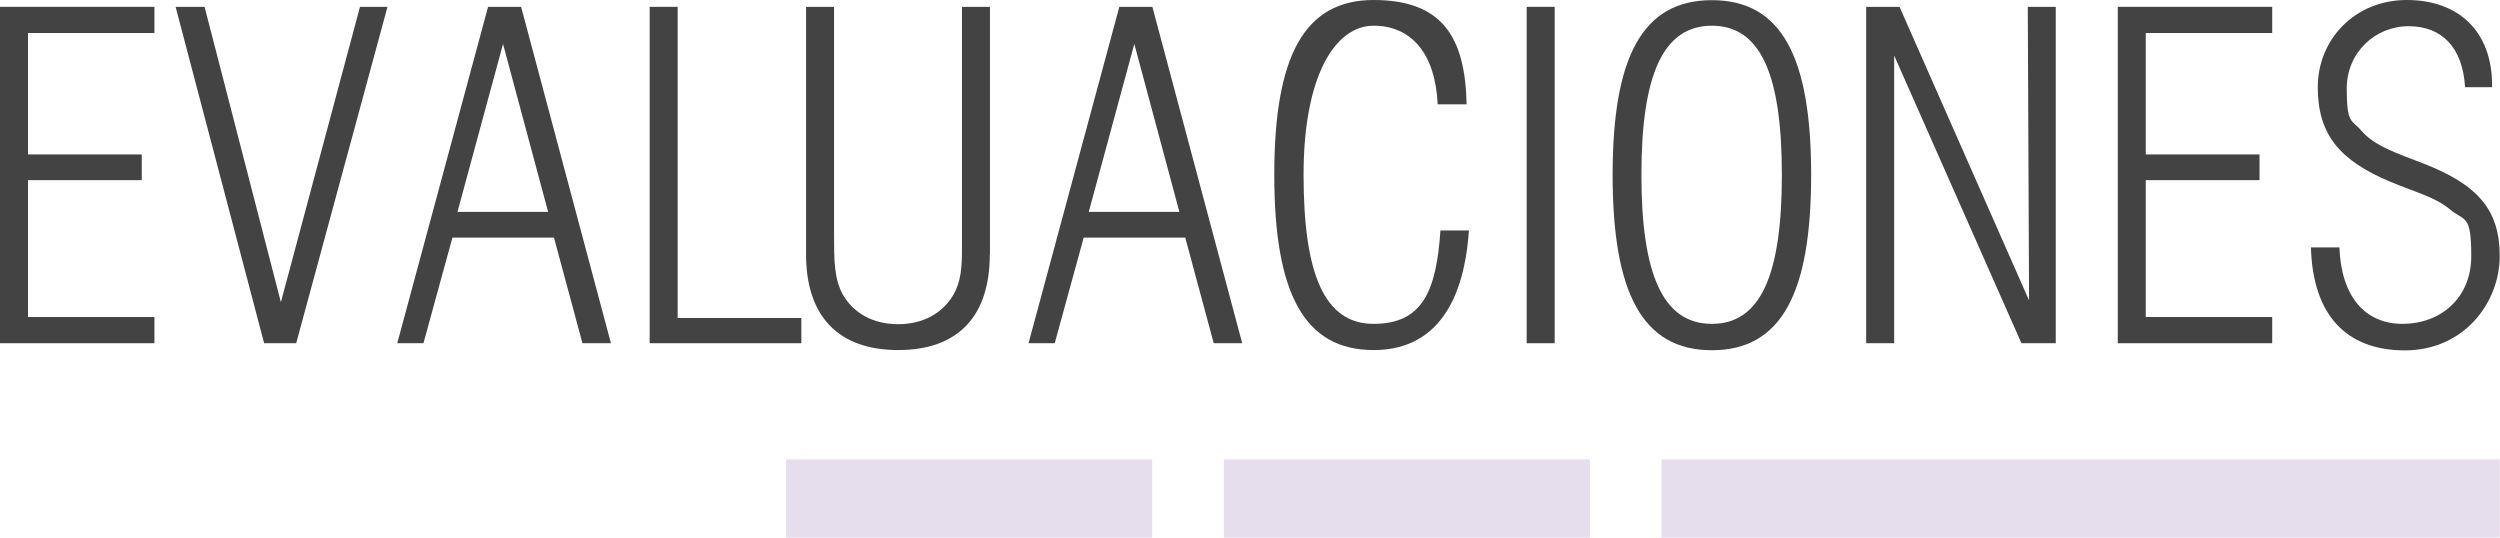
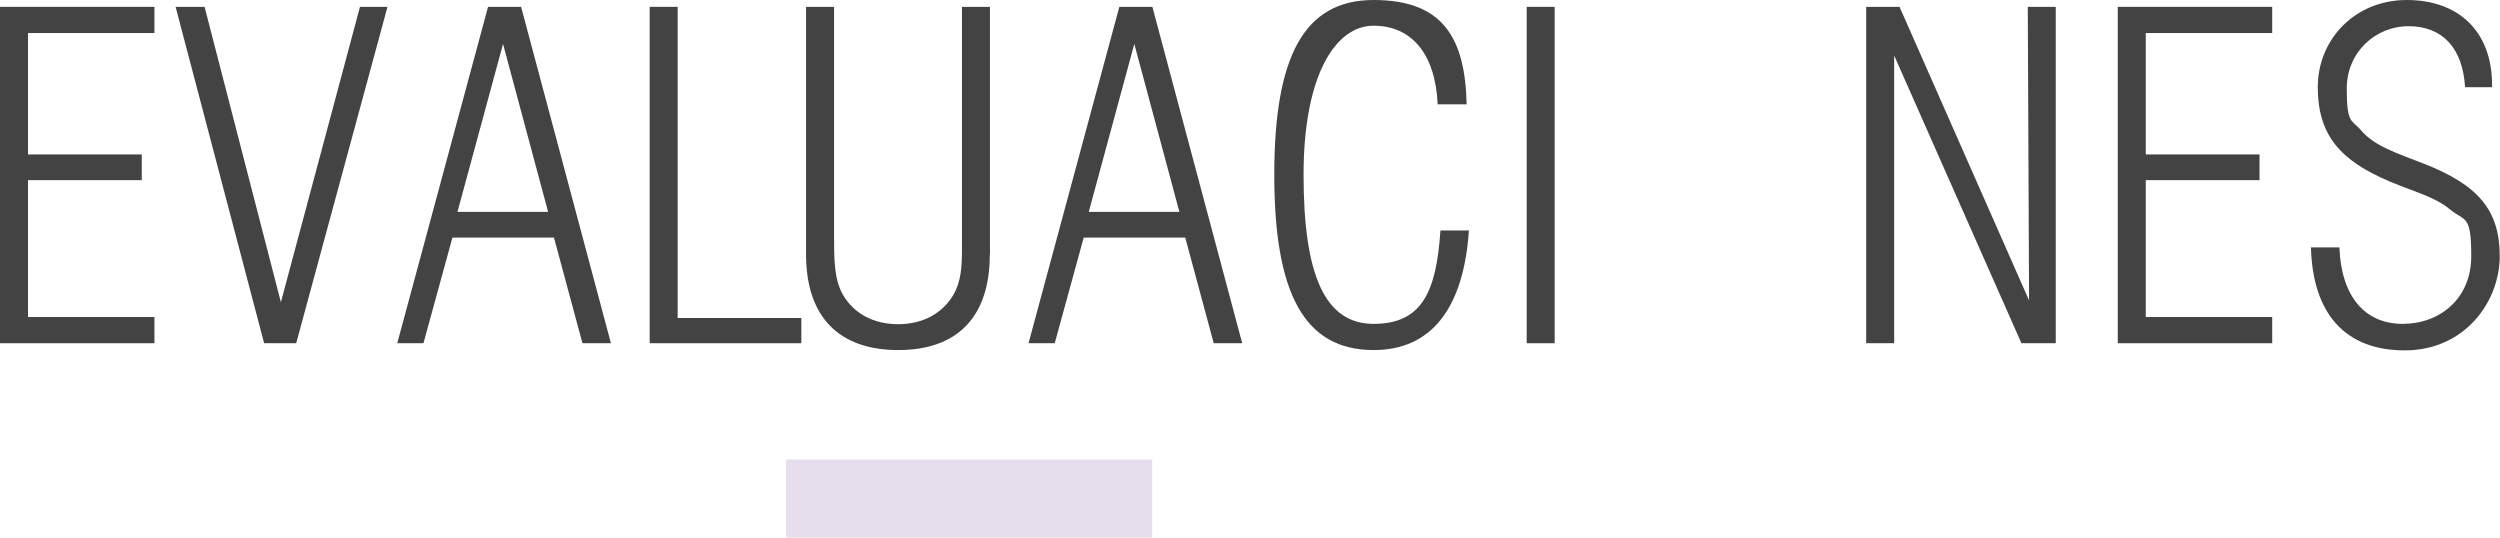
<svg xmlns="http://www.w3.org/2000/svg" width="1567" height="337" viewBox="0 0 1567 337" fill="none">
  <path d="M0 4.284H96.805V20.707H17.545V96.805H88.848V112.922H17.545V198.71H96.805V215.133H0V4.284Z" fill="#434343" />
  <path d="M110.064 4.284H128.222L176.063 189.427L225.638 4.284H242.878L185.652 215.133H165.556L110.064 4.284Z" fill="#434343" />
  <path d="M305.918 4.284H326.626L382.934 215.133H365.083L347.231 148.93H283.579L265.422 215.133H248.999L305.918 4.284ZM343.559 132.813L315.303 27.542L286.741 132.813H343.661H343.559Z" fill="#434343" />
  <path d="M407.211 4.284H424.756V199.322H502.281V215.133H407.211V4.284Z" fill="#434343" />
  <path d="M620.404 159.437C620.404 198.812 600.003 219.417 562.974 219.417C525.946 219.417 505.238 198.71 505.238 159.437V4.284H522.783V146.38C522.783 162.803 522.783 174.942 528.394 184.837C535.228 196.465 547.367 203.198 562.974 203.198C578.581 203.198 590.72 196.363 597.555 184.837C602.349 176.676 602.961 167.291 602.961 155.969V4.284H620.506V159.437H620.404Z" fill="#434343" />
  <path d="M701.603 4.284H722.31L778.618 215.133H760.767L742.915 148.93H679.263L661.106 215.133H644.683L701.603 4.284ZM739.243 132.813L710.987 27.542L682.425 132.813H739.345H739.243Z" fill="#434343" />
  <path d="M860.939 219.417C817.382 219.417 798.715 183.715 798.715 109.556C798.715 35.396 817.382 0 860.939 0C904.496 0 918.369 23.768 919.287 65.386H901.13C899.702 33.662 884.707 16.117 860.939 16.117C837.171 16.117 817.076 46.923 817.076 109.556C817.076 172.188 830.337 202.994 860.939 202.994C891.541 202.994 900.314 182.593 902.864 144.442H920.715C917.349 194.017 896.642 219.417 861.041 219.417H860.939Z" fill="#434343" />
  <path d="M956.927 4.284H974.472V215.133H956.927V4.284Z" fill="#434343" />
-   <path d="M1073.01 0.104C1116.57 0.104 1135.23 35.5 1135.23 109.659C1135.23 183.818 1116.57 219.521 1073.01 219.521C1029.45 219.521 1010.79 183.614 1010.79 109.659C1010.79 35.704 1029.45 0.104 1073.01 0.104ZM1073.01 202.995C1103.61 202.995 1116.87 172.189 1116.87 109.557C1116.87 46.925 1103.61 16.119 1073.01 16.119C1042.41 16.119 1028.84 46.925 1028.84 109.557C1028.84 172.189 1042.41 202.995 1073.01 202.995Z" fill="#434343" />
  <path d="M1169.72 4.284H1190.63L1271.82 188.305L1271.01 4.284H1288.55V215.133H1267.03L1187.26 34.784V215.133H1169.72V4.284Z" fill="#434343" />
  <path d="M1327.42 4.284H1424.22V20.707H1344.96V96.805H1416.27V112.922H1344.96V198.71H1424.22V215.133H1327.42V4.284Z" fill="#434343" />
  <path d="M1466.35 155.153C1467.47 185.959 1482.47 202.994 1505.93 202.994C1529.39 202.994 1548.98 187.183 1548.98 160.559C1548.98 133.935 1545 139.036 1535.41 131.079C1526.33 123.428 1512.76 120.062 1498.08 113.84C1466.96 100.783 1452.78 84.666 1452.78 54.676C1452.78 24.686 1476.04 0 1508.58 0C1541.12 0 1562.03 19.789 1562.03 53.248V54.676H1545.1C1543.67 29.786 1530.62 16.423 1509.7 16.423C1488.79 16.423 1470.94 32.846 1470.94 55.492C1470.94 78.137 1474.1 74.771 1480.02 81.81C1488.49 91.704 1502.36 95.989 1519.6 102.721C1552.75 115.778 1566.83 131.283 1566.83 160.457C1566.83 189.631 1544.49 219.621 1507.36 219.621C1470.23 219.621 1449.62 196.976 1448.5 155.051H1466.35V155.153Z" fill="#434343" />
  <rect x="492.694" y="287.965" width="229.516" height="48.963" fill="#E6DEEC" />
-   <rect x="767.093" y="287.965" width="229.516" height="48.963" fill="#E6DEEC" />
-   <rect x="1041.49" y="287.965" width="525.336" height="48.963" fill="#E6DEEC" />
</svg>